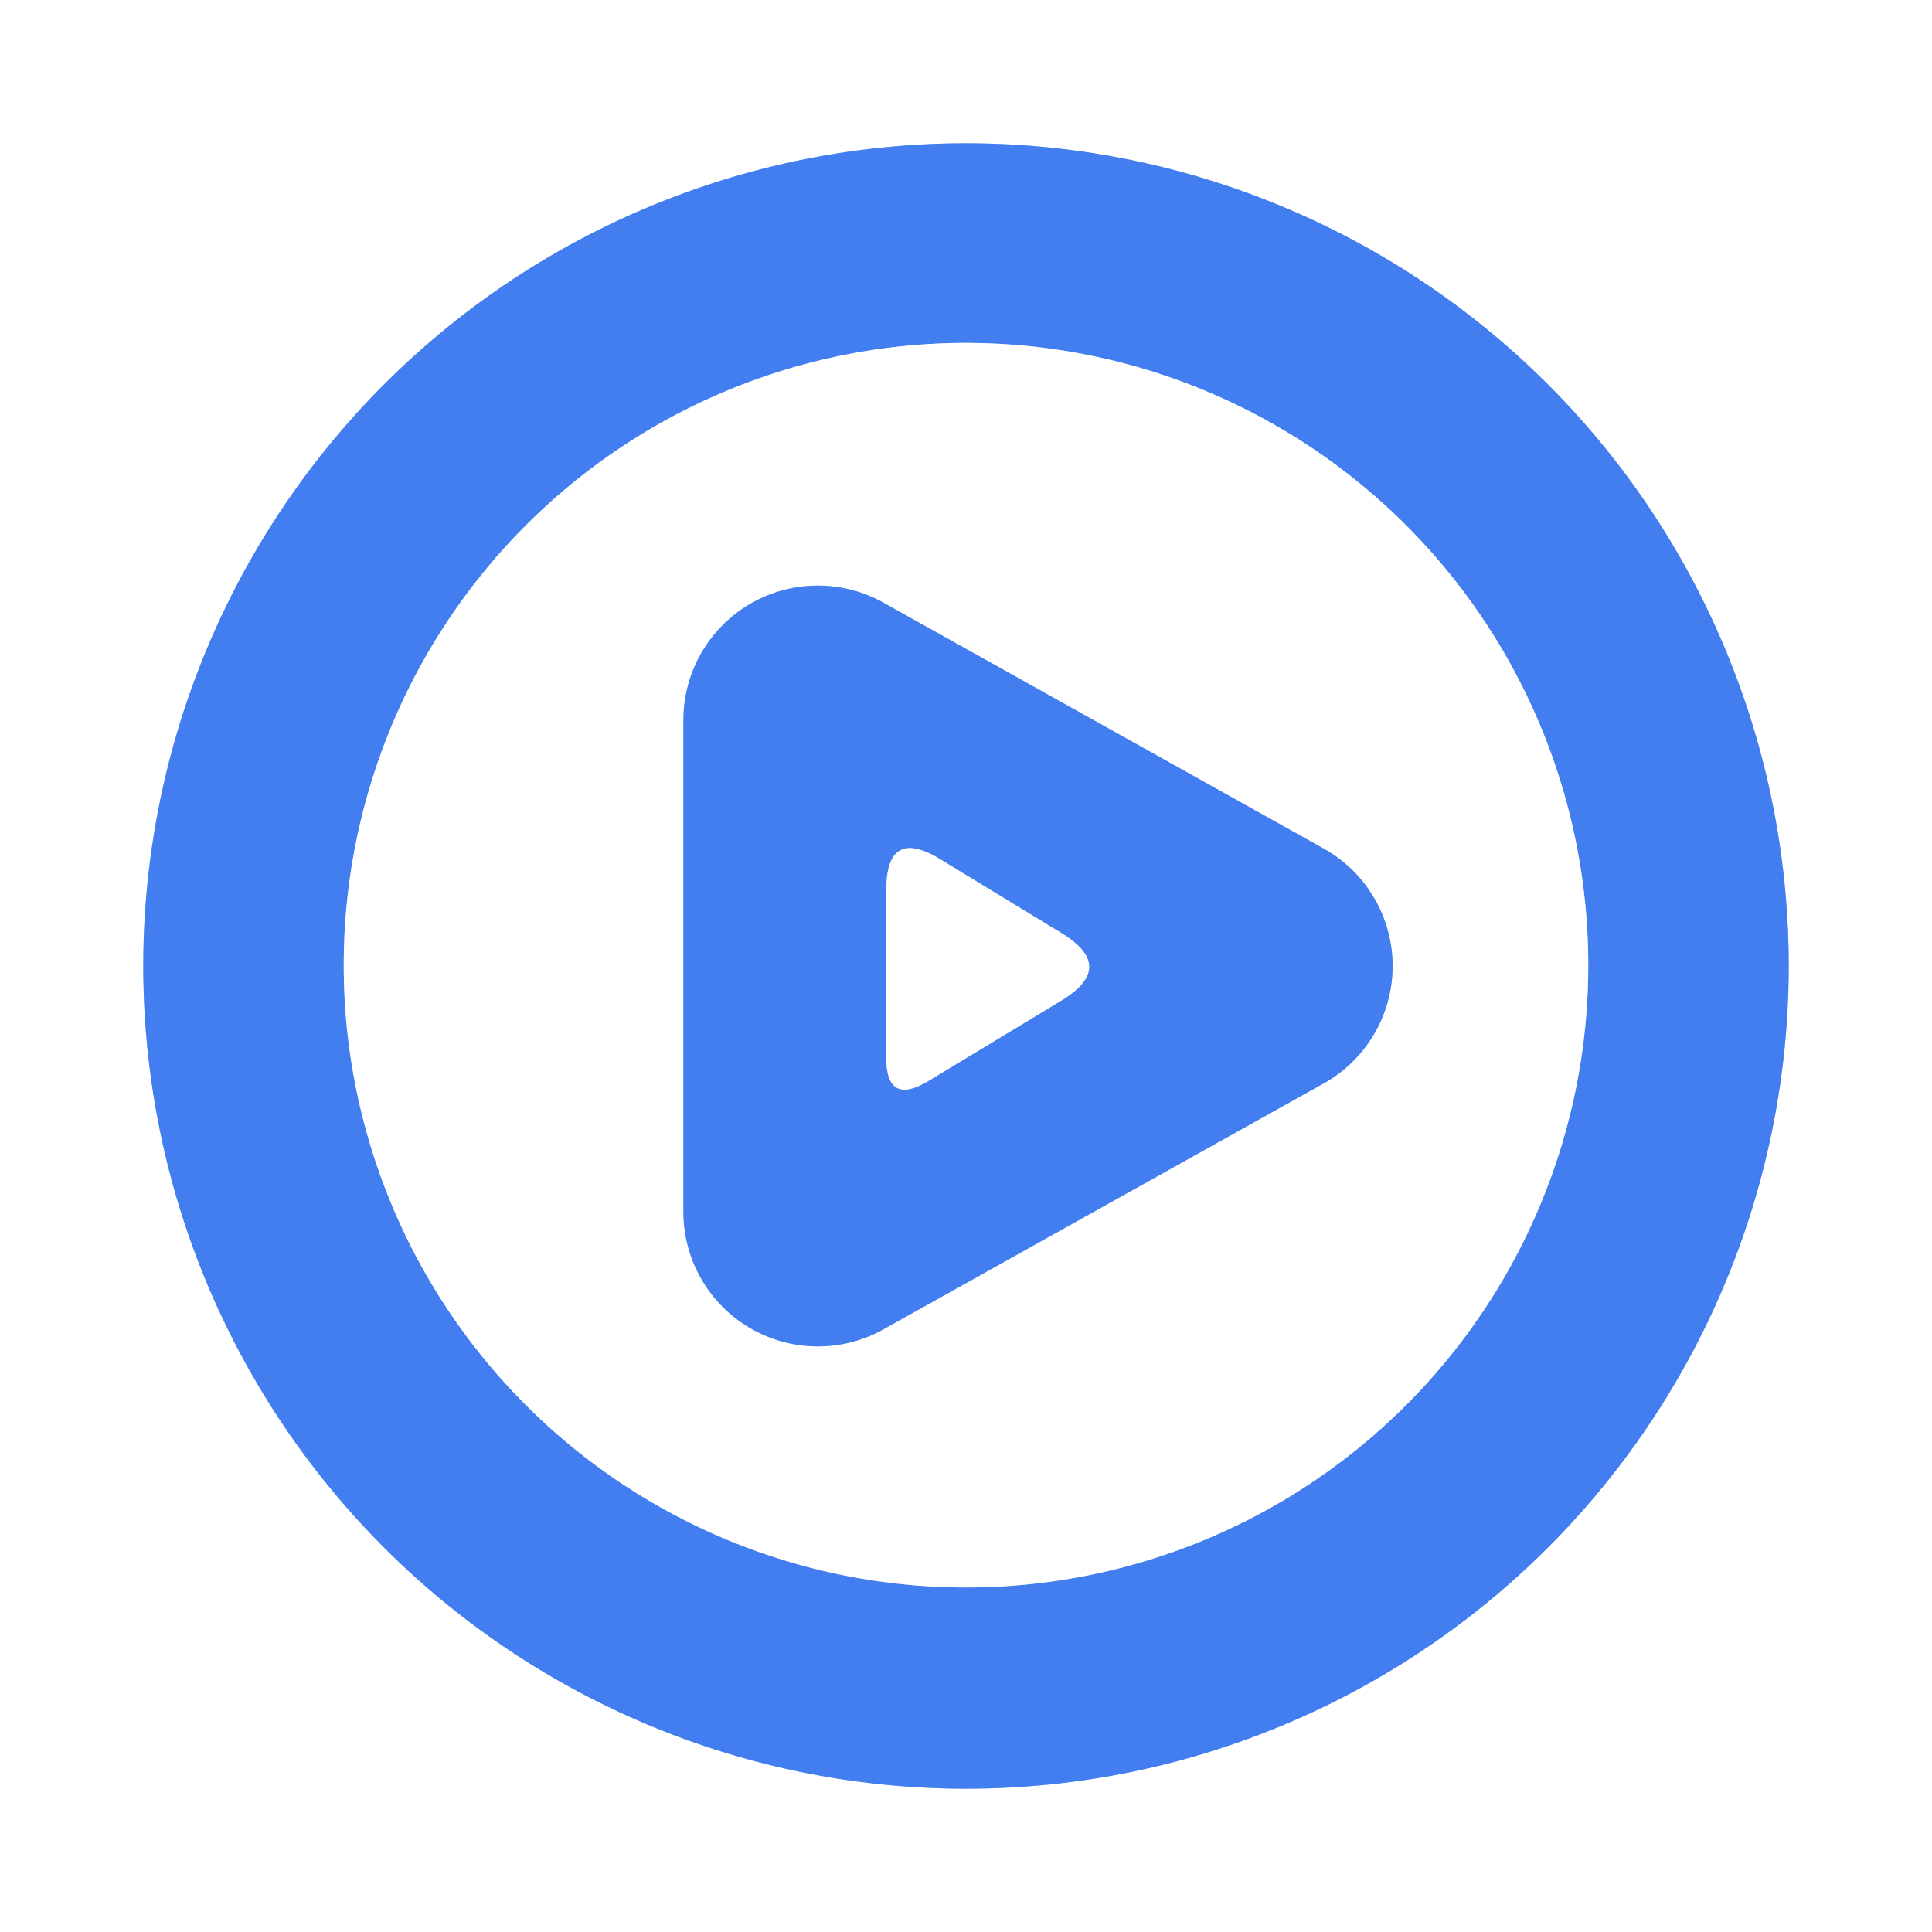
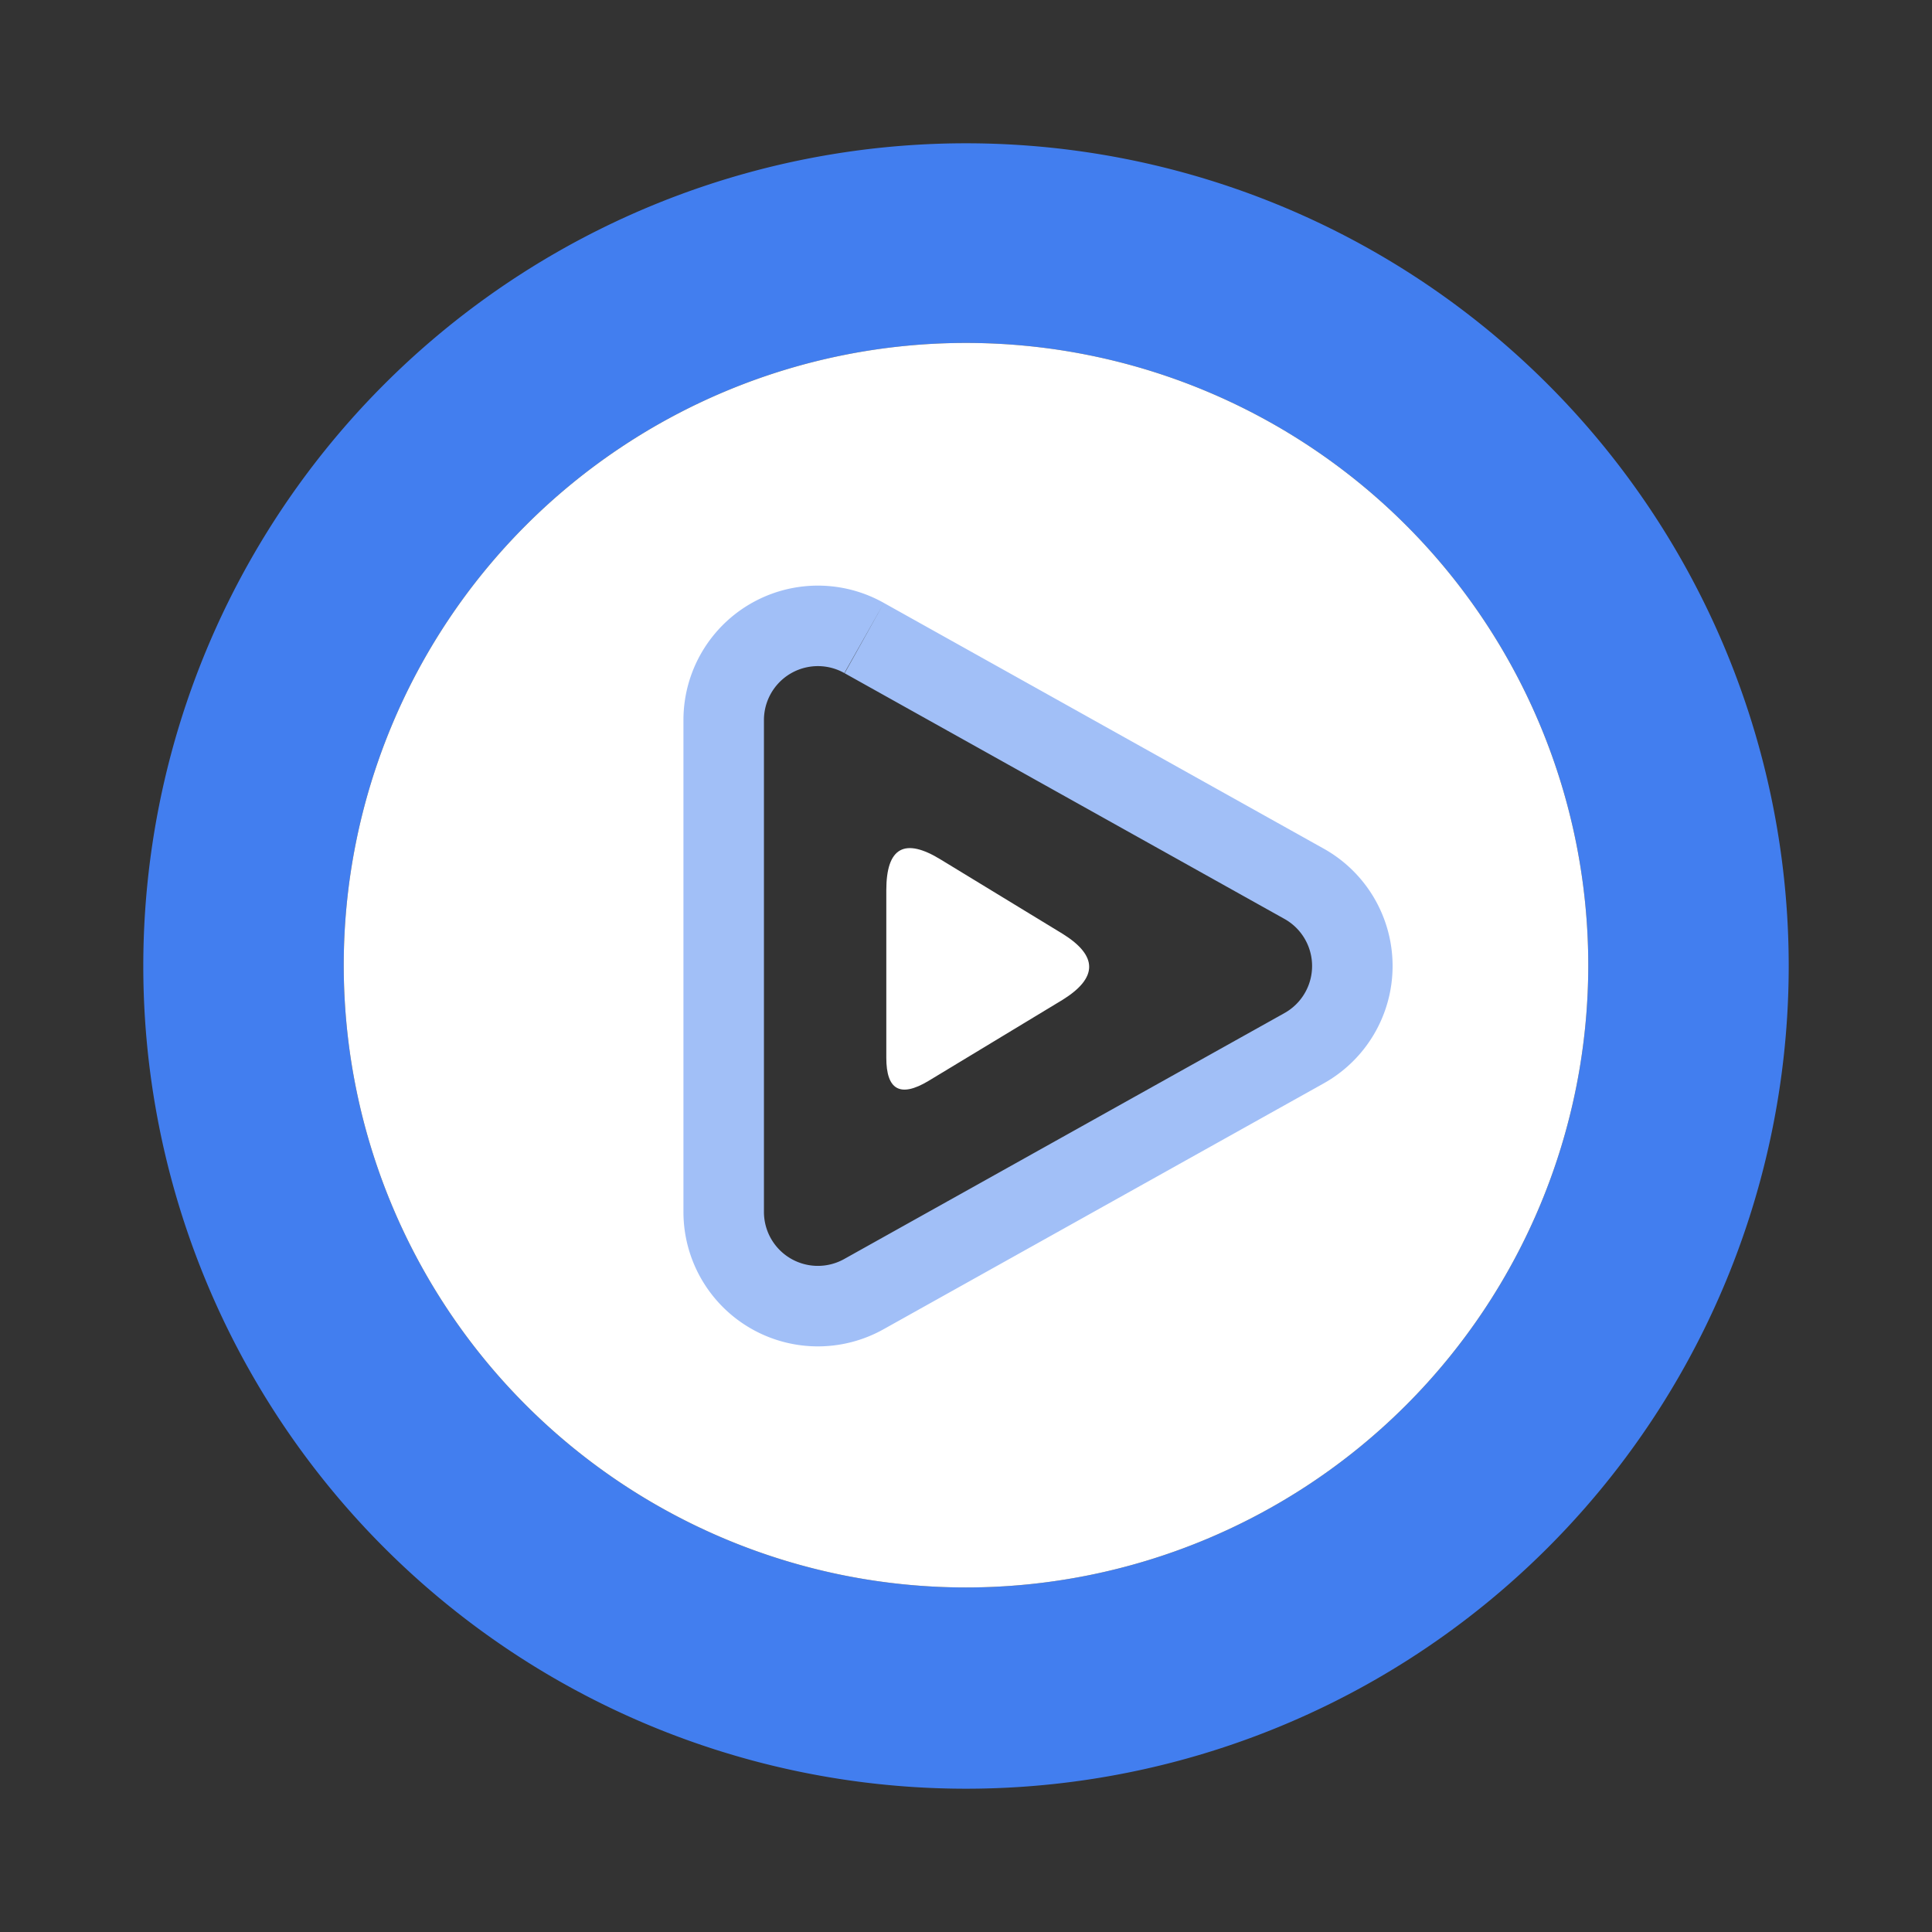
<svg xmlns="http://www.w3.org/2000/svg" version="1.1" viewBox="0.00 0.00 24.00 24.00">
  <rect x="0.00" y="0.00" width="24.00" height="24.00" fill="#333333" stroke="none" />
  <g stroke-width="2.00" fill="none" stroke-linecap="butt">
-     <path stroke="#a1bff7" vector-effect="non-scaling-stroke" d="   M 22.22 12.00   A 10.22 10.22 0.0 0 0 12.00 1.78   A 10.22 10.22 0.0 0 0 1.78 12.00   A 10.22 10.22 0.0 0 0 12.00 22.22   A 10.22 10.22 0.0 0 0 22.22 12.00" />
-     <path stroke="#a1bff7" vector-effect="non-scaling-stroke" d="   M 19.73 11.99   A 7.73 7.73 0.0 0 0 12.00 4.26   A 7.73 7.73 0.0 0 0 4.27 11.99   A 7.73 7.73 0.0 0 0 12.00 19.72   A 7.73 7.73 0.0 0 0 19.73 11.99" />
    <path stroke="#a1bff7" vector-effect="non-scaling-stroke" d="   M 10.98 7.49   A 1.67 1.67 0.0 0 0 8.49 8.95   L 8.49 15.05   A 1.67 1.67 0.0 0 0 10.98 16.51   L 16.44 13.46   A 1.67 1.67 0.0 0 0 16.44 10.54   L 10.98 7.49" />
-     <path stroke="#a1bff7" vector-effect="non-scaling-stroke" d="   M 11.53 13.43   L 13.20 12.42   Q 13.86 12.01 13.20 11.60   L 11.69 10.68   Q 11.01 10.26 11.01 11.06   L 11.01 13.14   Q 11.01 13.74 11.53 13.43" />
  </g>
-   <path fill="#ffffff" d="   M 0.00 0.00   L 24.00 0.00   L 24.00 24.00   L 0.00 24.00   L 0.00 0.00   Z   M 22.22 12.00   A 10.22 10.22 0.0 0 0 12.00 1.78   A 10.22 10.22 0.0 0 0 1.78 12.00   A 10.22 10.22 0.0 0 0 12.00 22.22   A 10.22 10.22 0.0 0 0 22.22 12.00   Z" />
  <path fill="#427eef" d="   M 22.22 12.00   A 10.22 10.22 0.0 0 1 12.00 22.22   A 10.22 10.22 0.0 0 1 1.78 12.00   A 10.22 10.22 0.0 0 1 12.00 1.78   A 10.22 10.22 0.0 0 1 22.22 12.00   Z   M 19.73 11.99   A 7.73 7.73 0.0 0 0 12.00 4.26   A 7.73 7.73 0.0 0 0 4.27 11.99   A 7.73 7.73 0.0 0 0 12.00 19.72   A 7.73 7.73 0.0 0 0 19.73 11.99   Z" />
  <path fill="#ffffff" d="   M 19.73 11.99   A 7.73 7.73 0.0 0 1 12.00 19.72   A 7.73 7.73 0.0 0 1 4.27 11.99   A 7.73 7.73 0.0 0 1 12.00 4.26   A 7.73 7.73 0.0 0 1 19.73 11.99   Z   M 10.98 7.49   A 1.67 1.67 0.0 0 0 8.49 8.95   L 8.49 15.05   A 1.67 1.67 0.0 0 0 10.98 16.51   L 16.44 13.46   A 1.67 1.67 0.0 0 0 16.44 10.54   L 10.98 7.49   Z" />
-   <path fill="#427eef" d="   M 10.98 7.49   L 16.44 10.54   A 1.67 1.67 0.0 0 1 16.44 13.46   L 10.98 16.51   A 1.67 1.67 0.0 0 1 8.49 15.05   L 8.49 8.95   A 1.67 1.67 0.0 0 1 10.98 7.49   Z   M 11.53 13.43   L 13.20 12.42   Q 13.86 12.01 13.20 11.60   L 11.69 10.68   Q 11.01 10.26 11.01 11.06   L 11.01 13.14   Q 11.01 13.74 11.53 13.43   Z" />
  <path fill="#ffffff" d="   M 11.53 13.43   Q 11.01 13.74 11.01 13.14   L 11.01 11.06   Q 11.01 10.26 11.69 10.68   L 13.20 11.60   Q 13.86 12.01 13.20 12.42   L 11.53 13.43   Z" />
</svg>